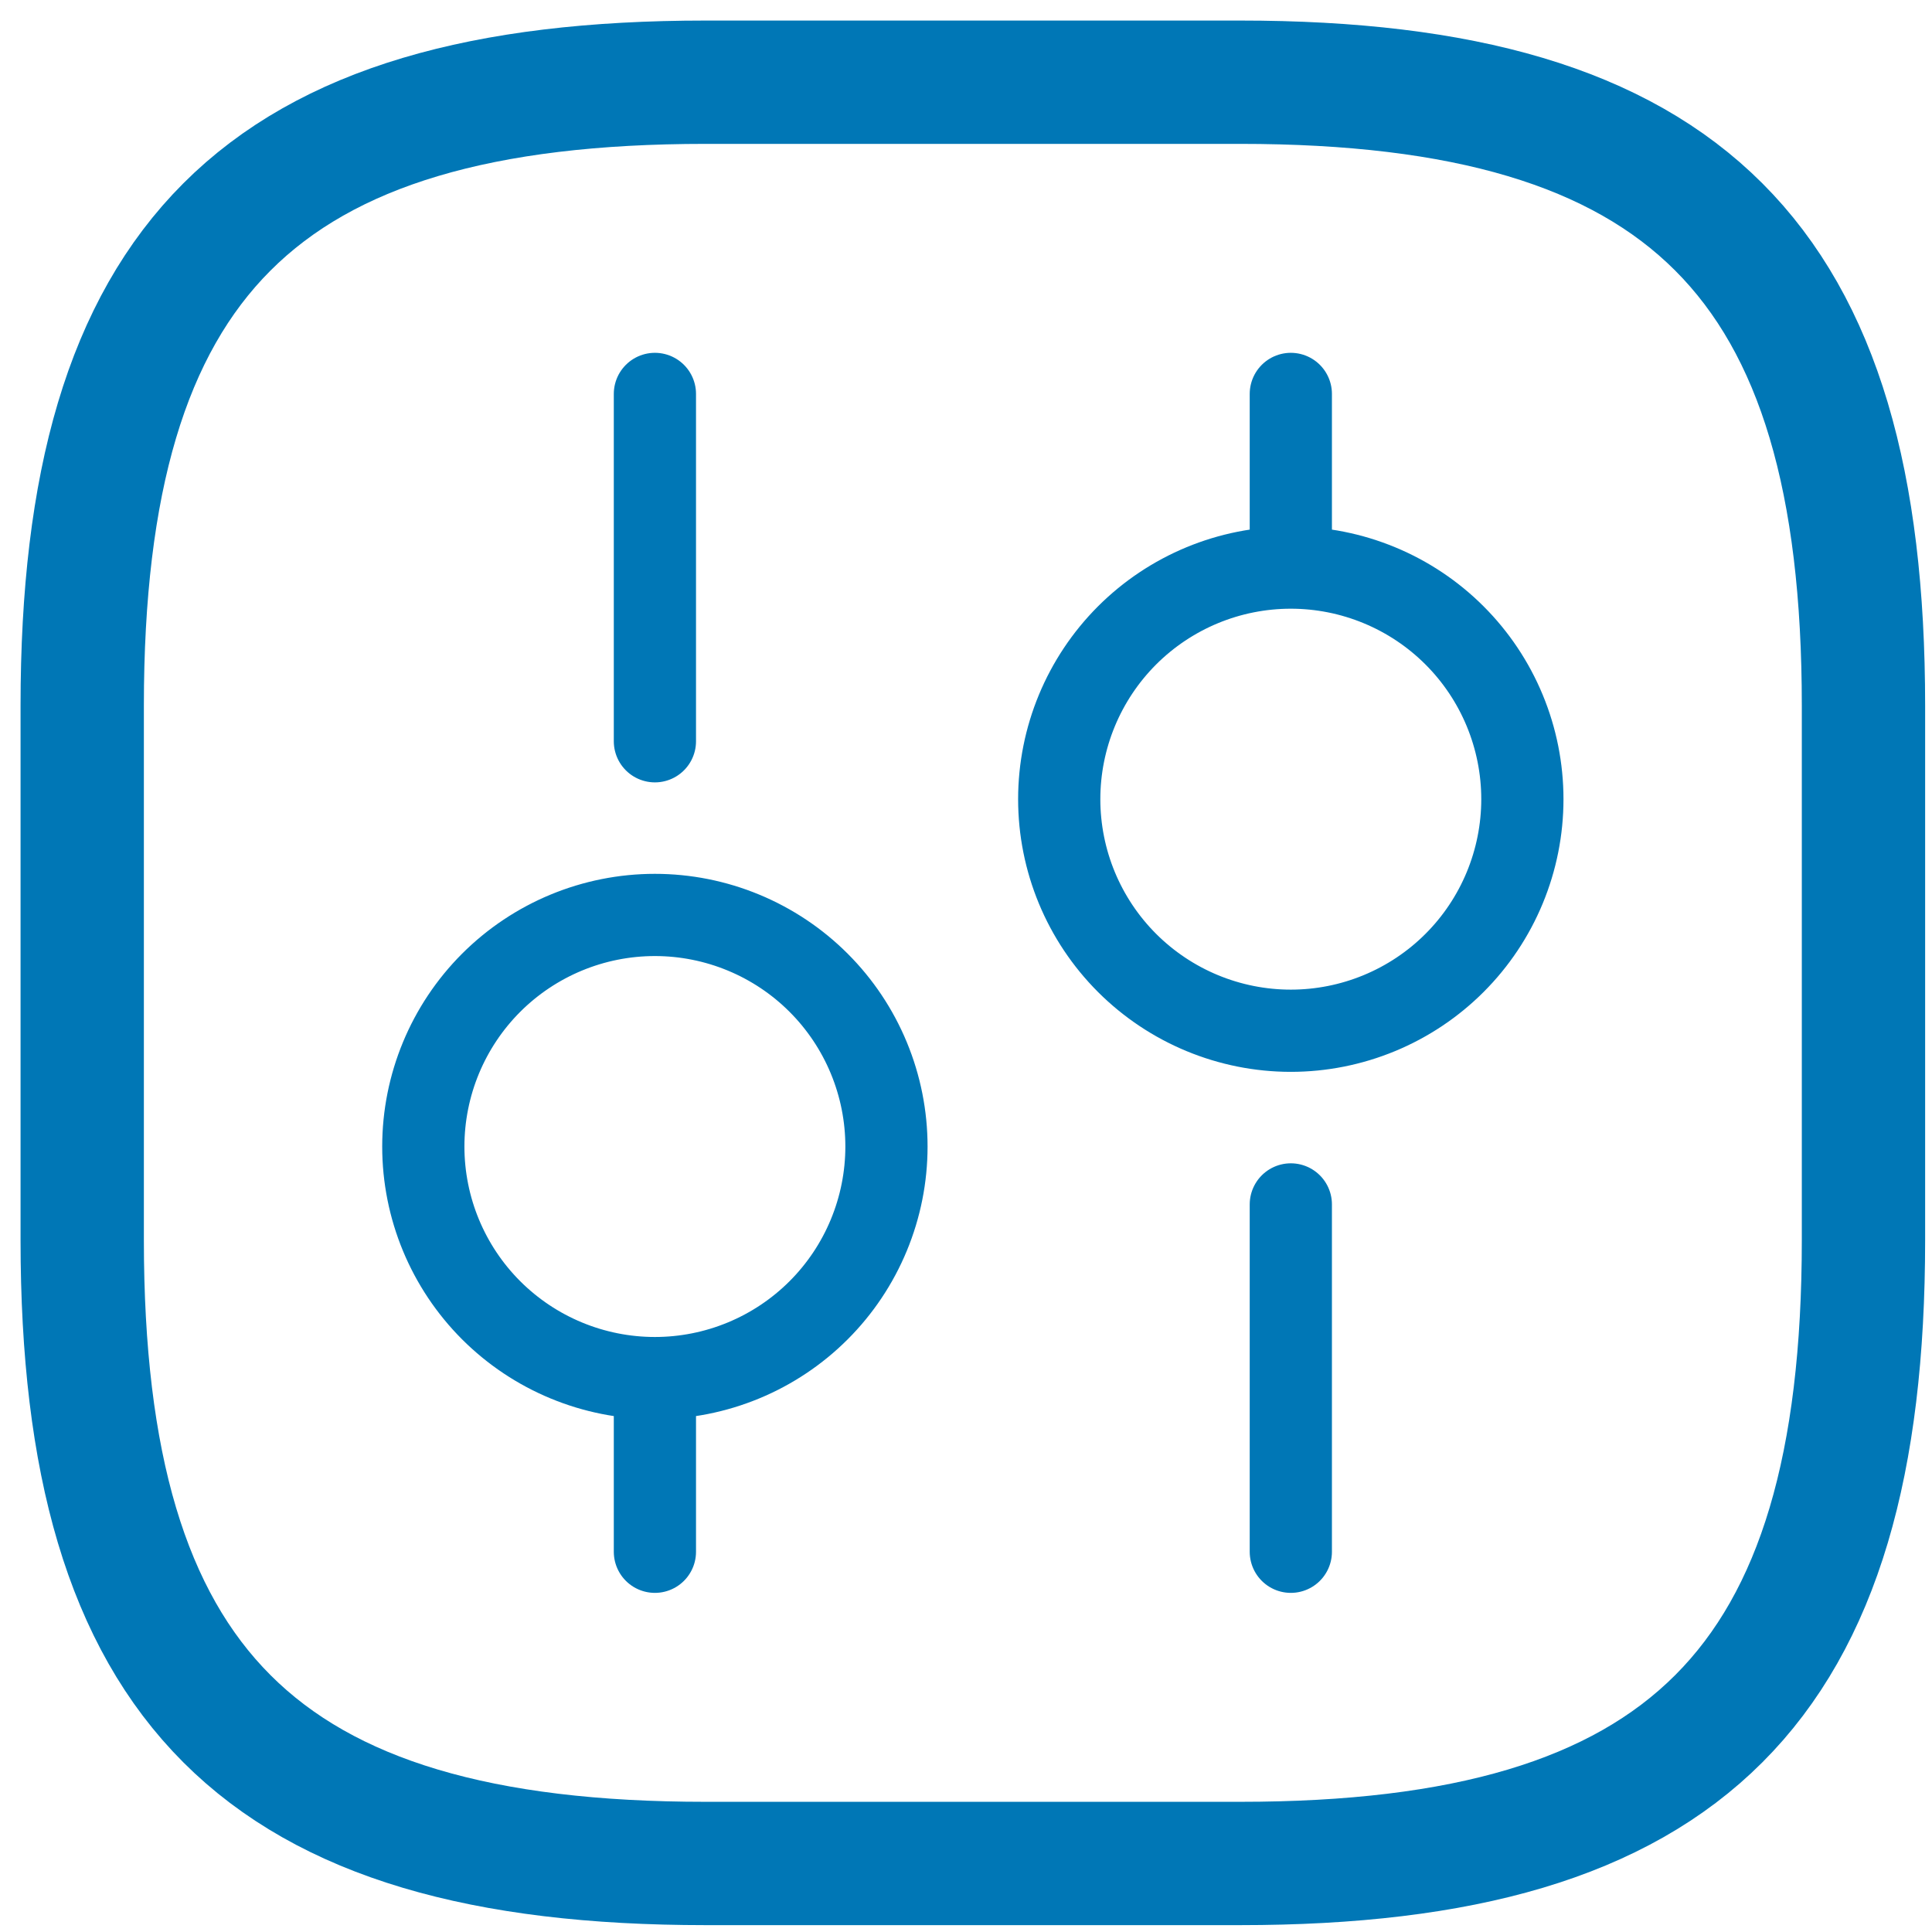
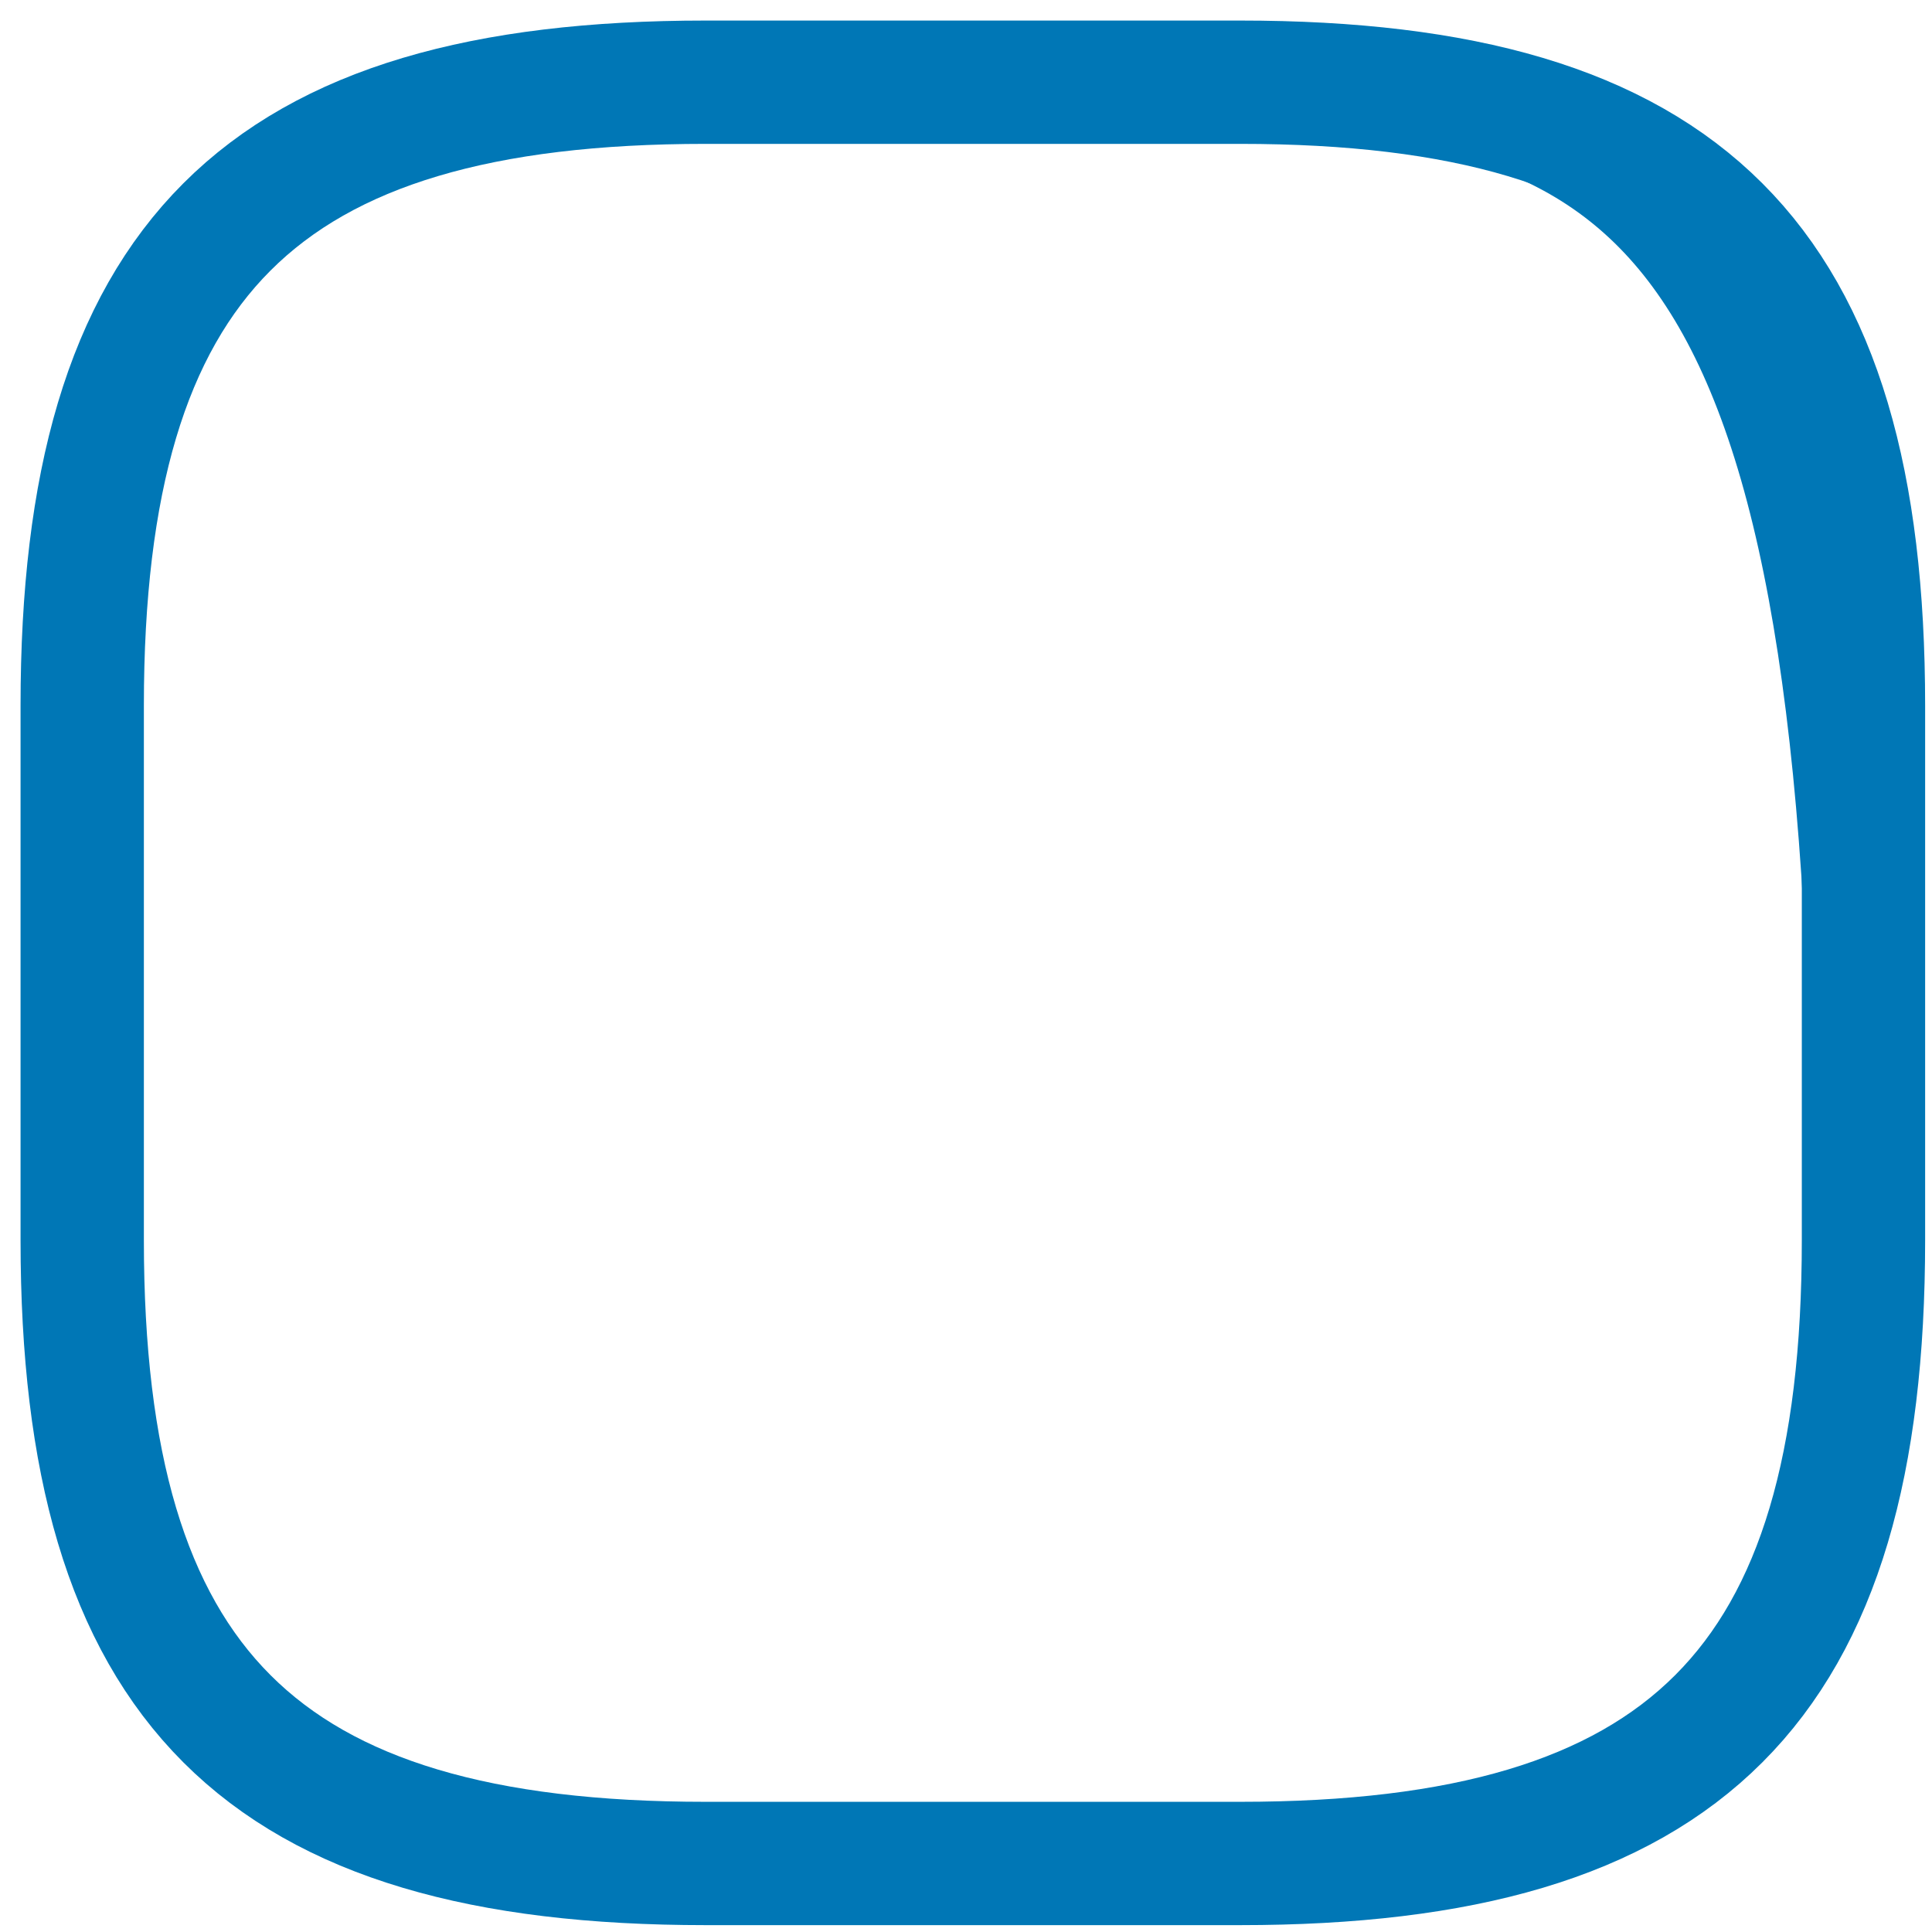
<svg xmlns="http://www.w3.org/2000/svg" width="47" height="47" viewBox="0 0 47 47" fill="none">
-   <path d="M17.167 45.333H30.167C41 45.333 45.333 41 45.333 30.167V17.167C45.333 6.333 41 2 30.167 2H17.167C6.333 2 2 6.333 2 17.167V30.167C2 41 6.333 45.333 17.167 45.333Z" stroke="#0077B6" stroke-width="2.5" stroke-linecap="round" stroke-linejoin="round" />
+   <path d="M17.167 45.333H30.167C41 45.333 45.333 41 45.333 30.167C45.333 6.333 41 2 30.167 2H17.167C6.333 2 2 6.333 2 17.167V30.167C2 41 6.333 45.333 17.167 45.333Z" stroke="#0077B6" stroke-width="2.5" stroke-linecap="round" stroke-linejoin="round" />
  <path d="M17.167 45.333H30.167C41 45.333 45.333 41 45.333 30.167V17.167C45.333 6.333 41 2 30.167 2H17.167C6.333 2 2 6.333 2 17.167V30.167C2 41 6.333 45.333 17.167 45.333Z" stroke="#0077B6" stroke-width="3" stroke-linecap="round" stroke-linejoin="round" />
-   <path d="M31.402 37.75V29.3M31.402 13.808V9.583M31.402 13.808C32.141 13.808 32.874 13.954 33.557 14.237C34.241 14.52 34.862 14.935 35.385 15.458C35.908 15.981 36.323 16.602 36.606 17.286C36.889 17.969 37.035 18.702 37.035 19.442C37.035 20.181 36.889 20.914 36.606 21.597C36.323 22.281 35.908 22.902 35.385 23.425C34.862 23.948 34.241 24.363 33.557 24.646C32.874 24.929 32.141 25.075 31.402 25.075C29.908 25.075 28.475 24.481 27.418 23.425C26.362 22.369 25.768 20.936 25.768 19.442C25.768 17.948 26.362 16.515 27.418 15.458C28.475 14.402 29.908 13.808 31.402 13.808ZM15.932 37.75V33.525M15.932 33.525C16.671 33.525 17.404 33.379 18.087 33.096C18.771 32.813 19.392 32.398 19.915 31.875C20.438 31.352 20.853 30.731 21.136 30.047C21.419 29.364 21.565 28.631 21.565 27.892C21.565 27.152 21.419 26.419 21.136 25.736C20.853 25.052 20.438 24.431 19.915 23.908C19.392 23.385 18.771 22.97 18.087 22.687C17.404 22.404 16.671 22.258 15.932 22.258C14.438 22.258 13.005 22.852 11.948 23.908C10.892 24.965 10.298 26.398 10.298 27.892C10.298 29.386 10.892 30.819 11.948 31.875C13.005 32.931 14.438 33.525 15.932 33.525ZM15.932 18.033V9.583" stroke="#0077B6" stroke-width="2" stroke-miterlimit="10" stroke-linecap="round" stroke-linejoin="round" />
</svg>